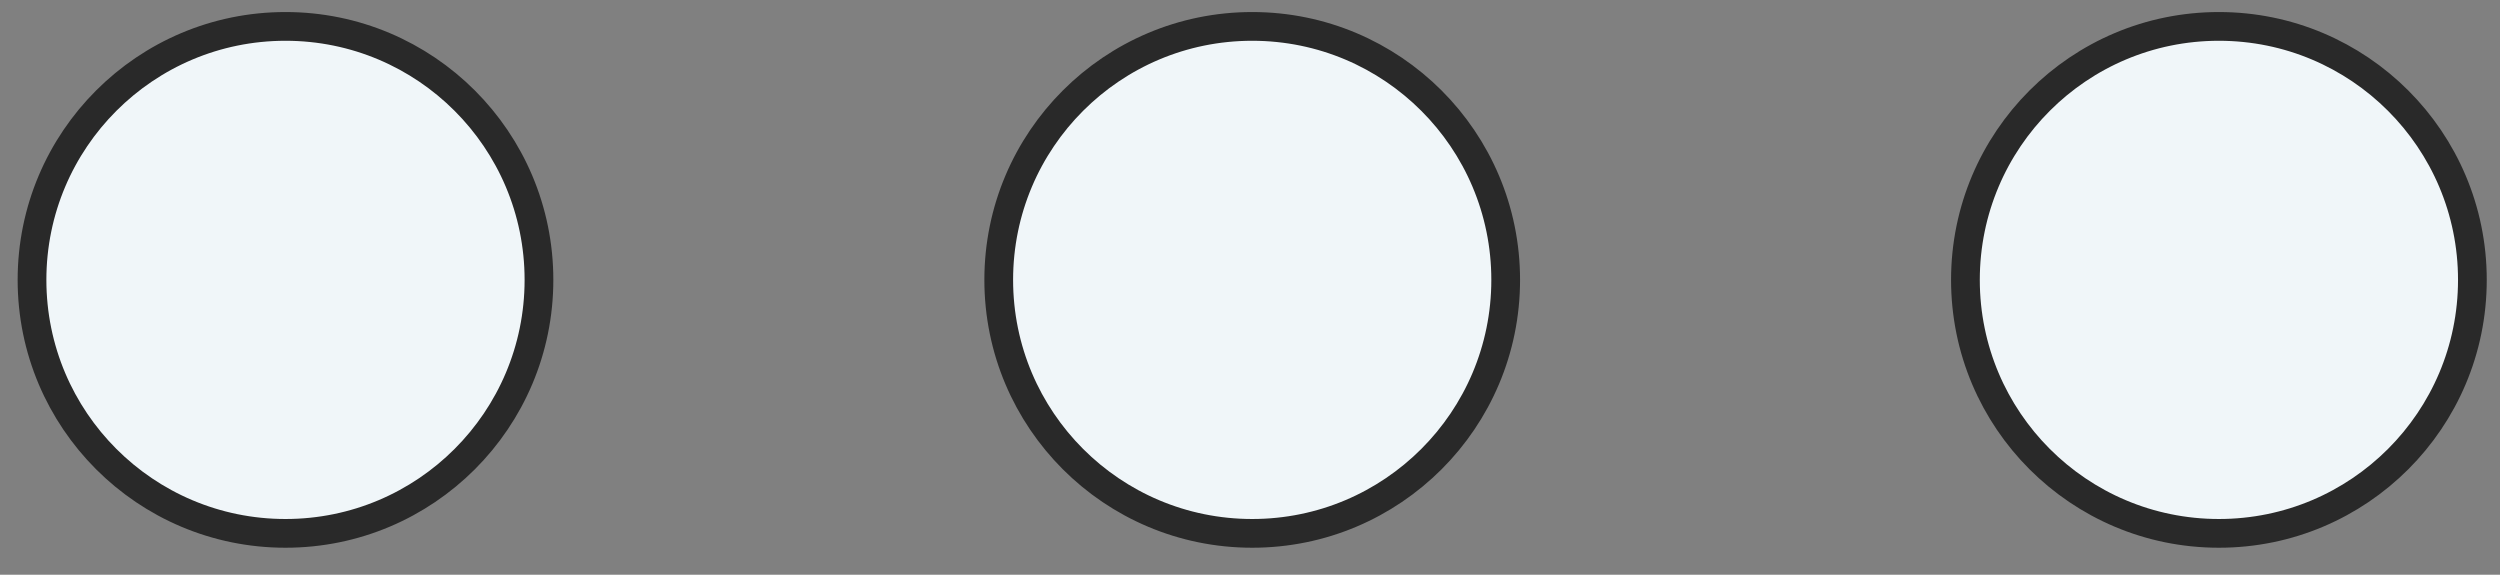
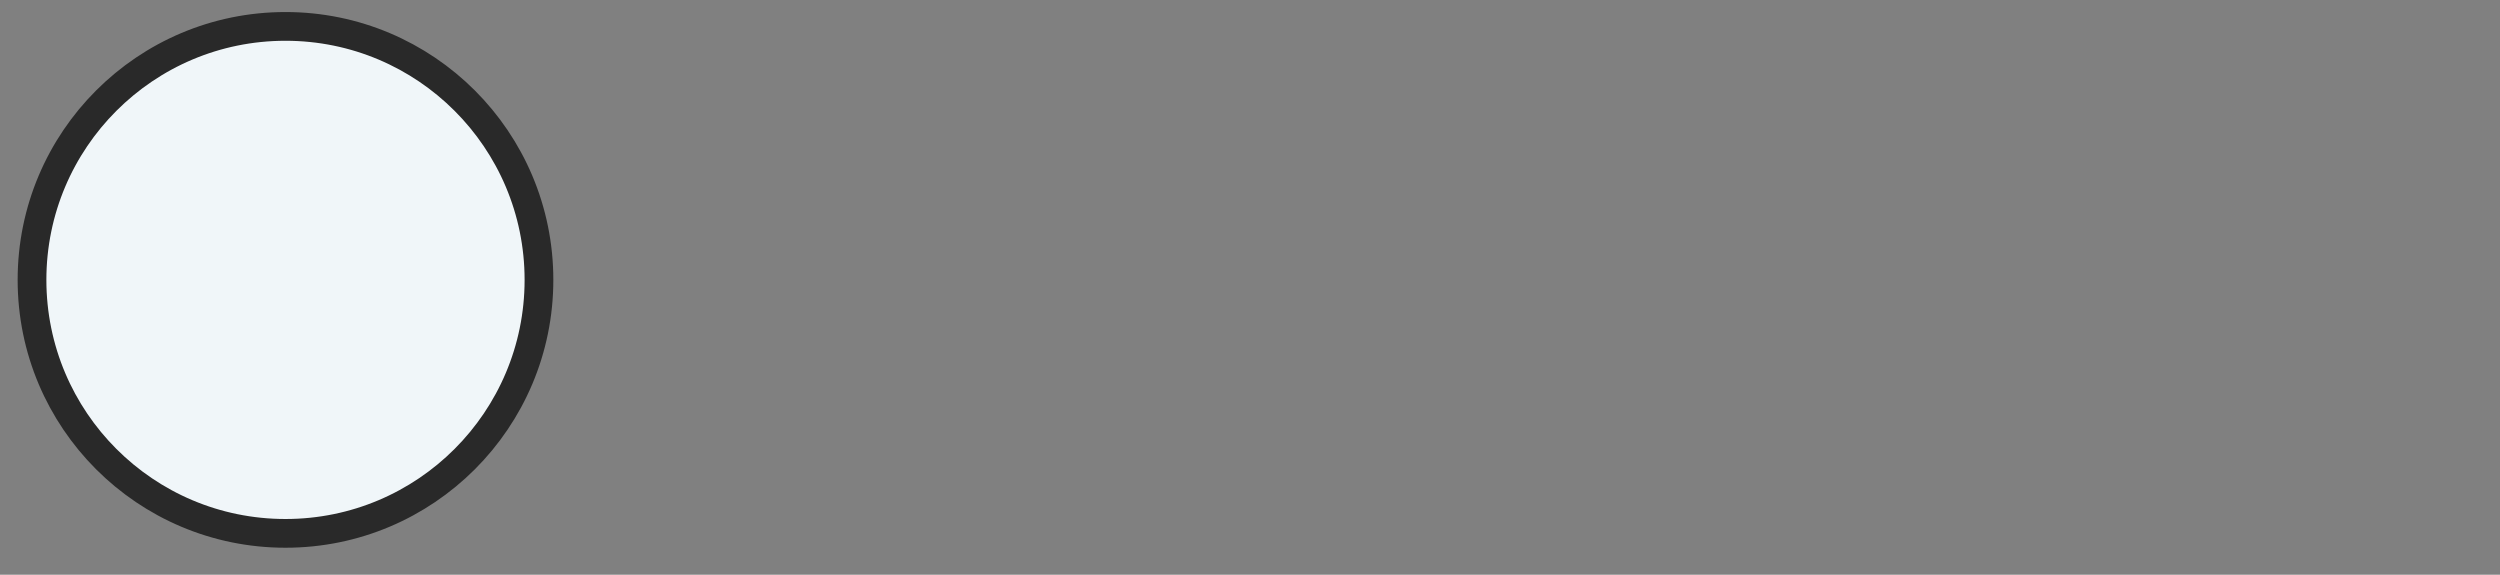
<svg xmlns="http://www.w3.org/2000/svg" width="87" height="20" viewBox="0 0 87 20" fill="none">
  <rect x="0" y="0" width="87" height="20" fill="#808080" stroke="none" />
  <circle cx="9.935" cy="9.74" r="8.821" fill="#F0F6F9" stroke="#292929" />
-   <circle cx="43.577" cy="9.74" r="8.821" fill="#F0F6F9" stroke="#292929" />
-   <circle cx="77.218" cy="9.74" r="8.821" fill="#F0F6F9" stroke="#292929" />
</svg>